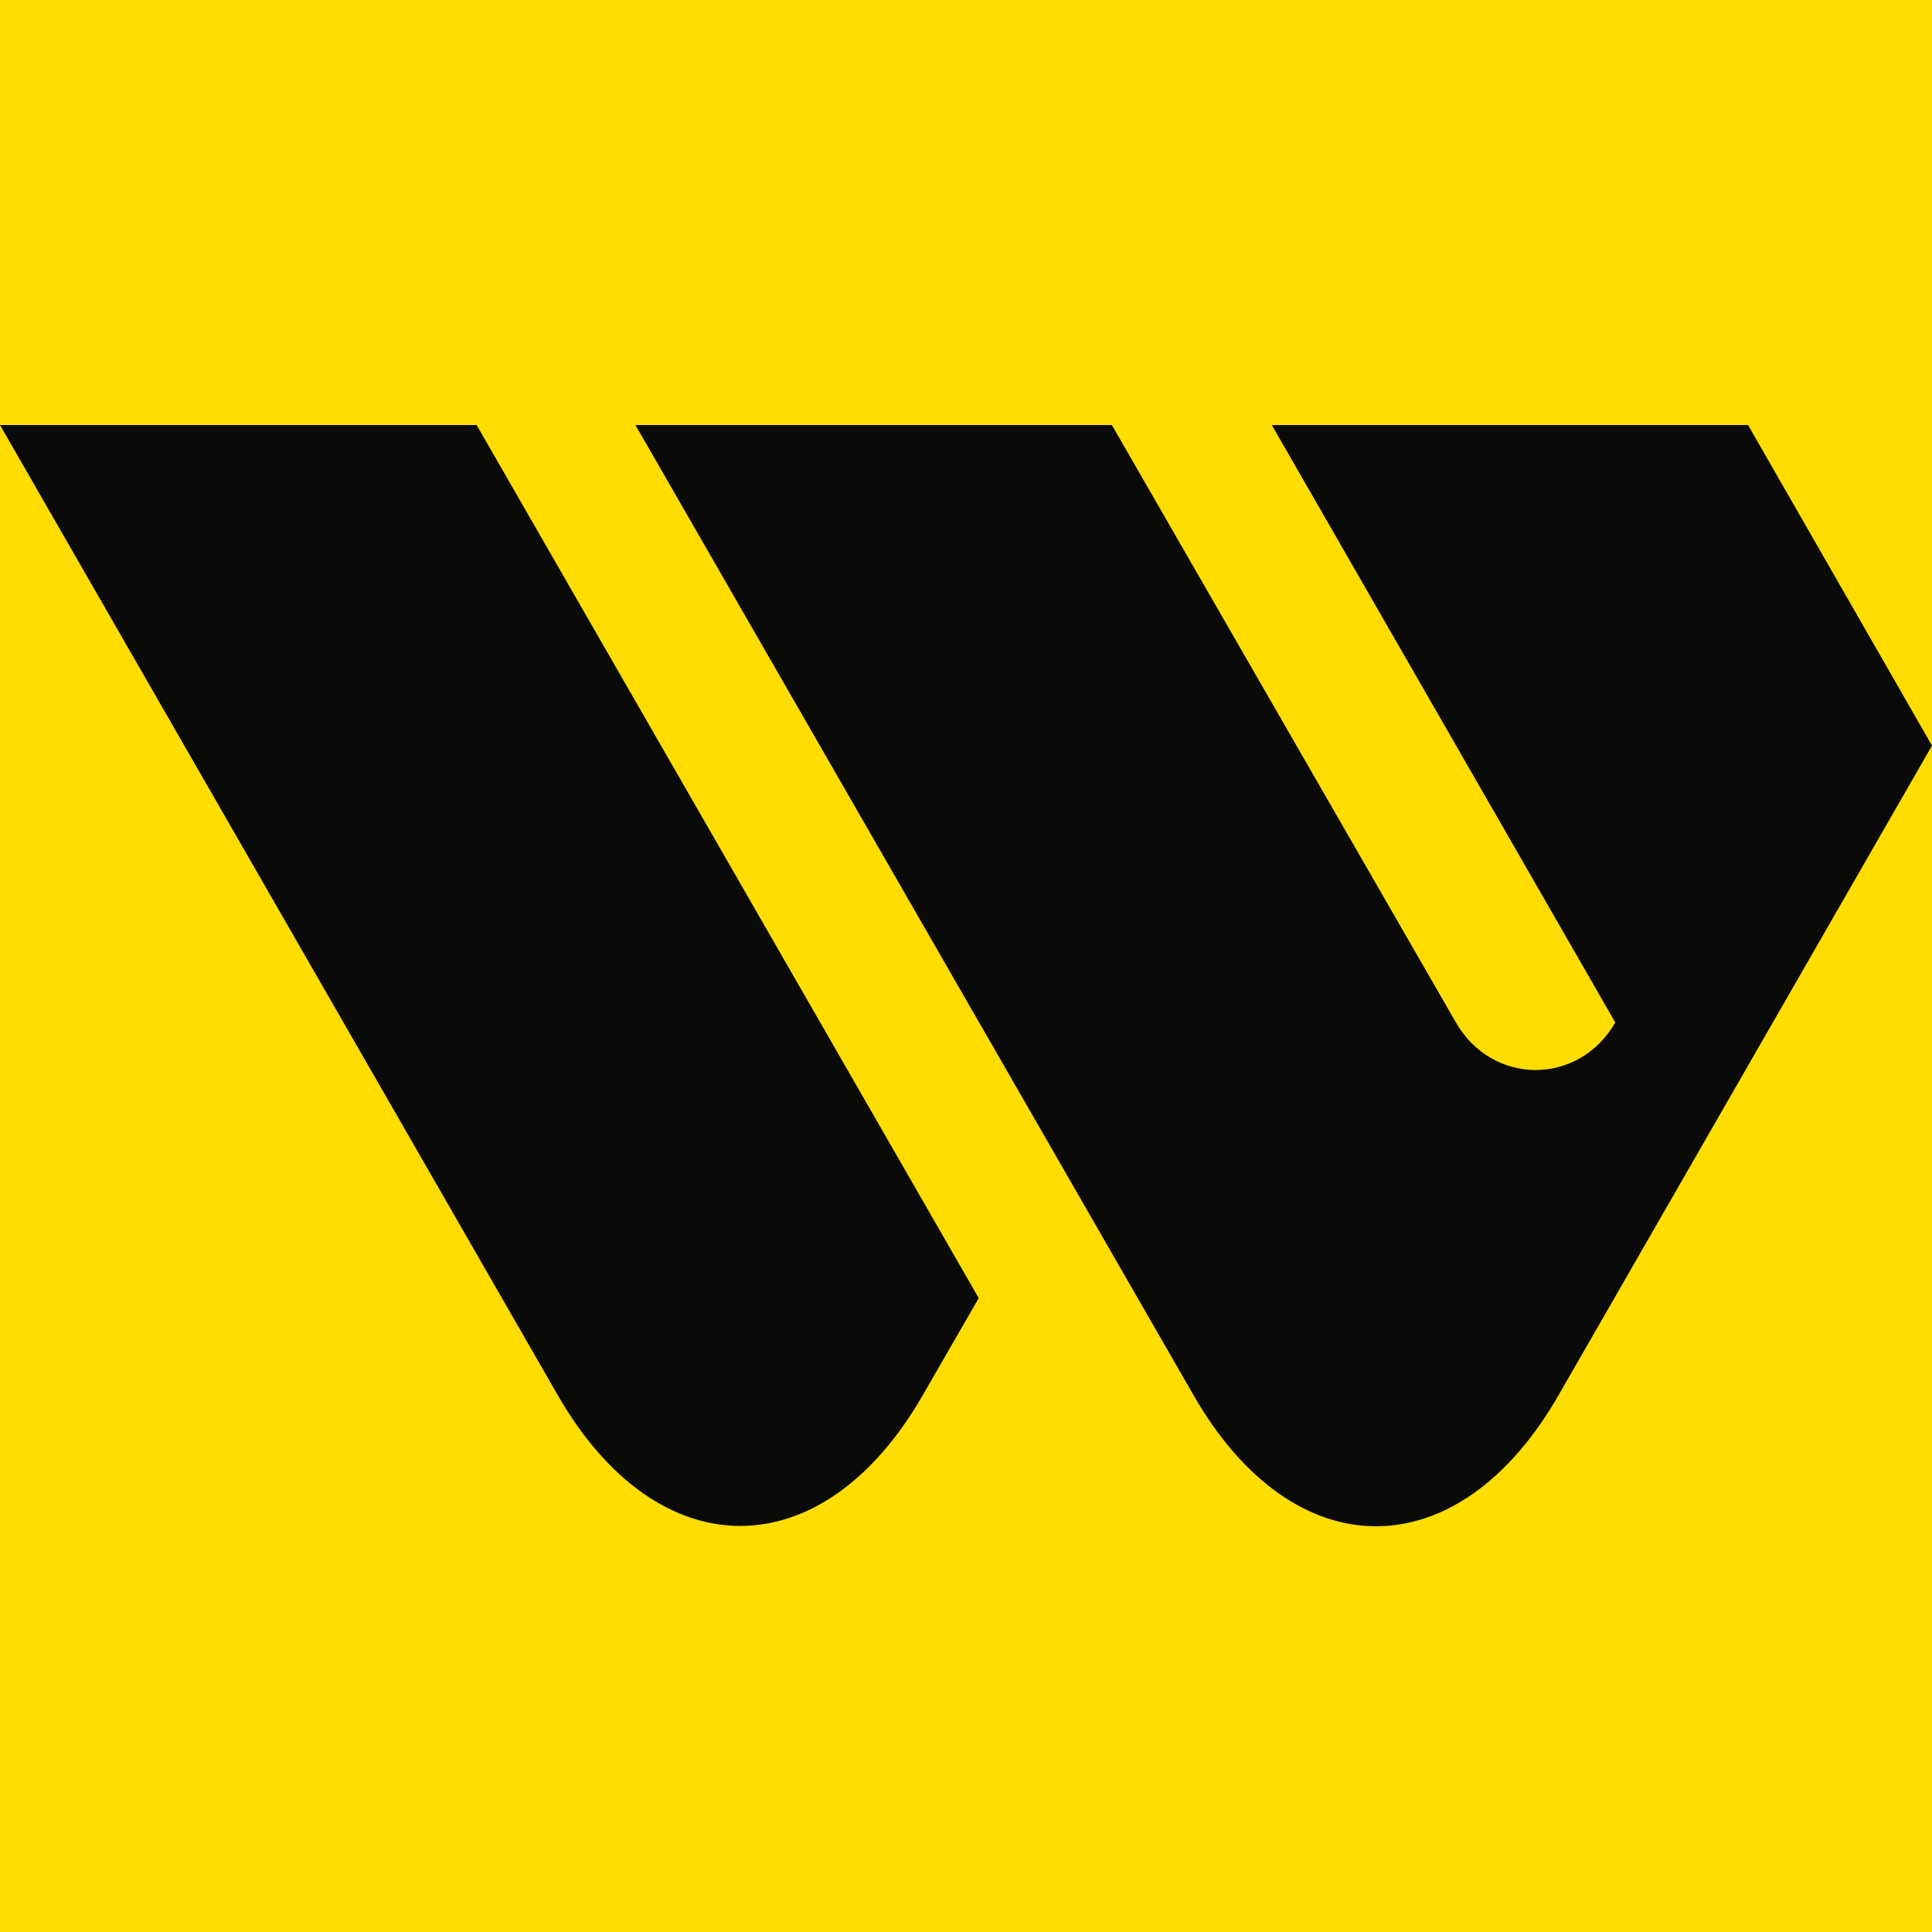
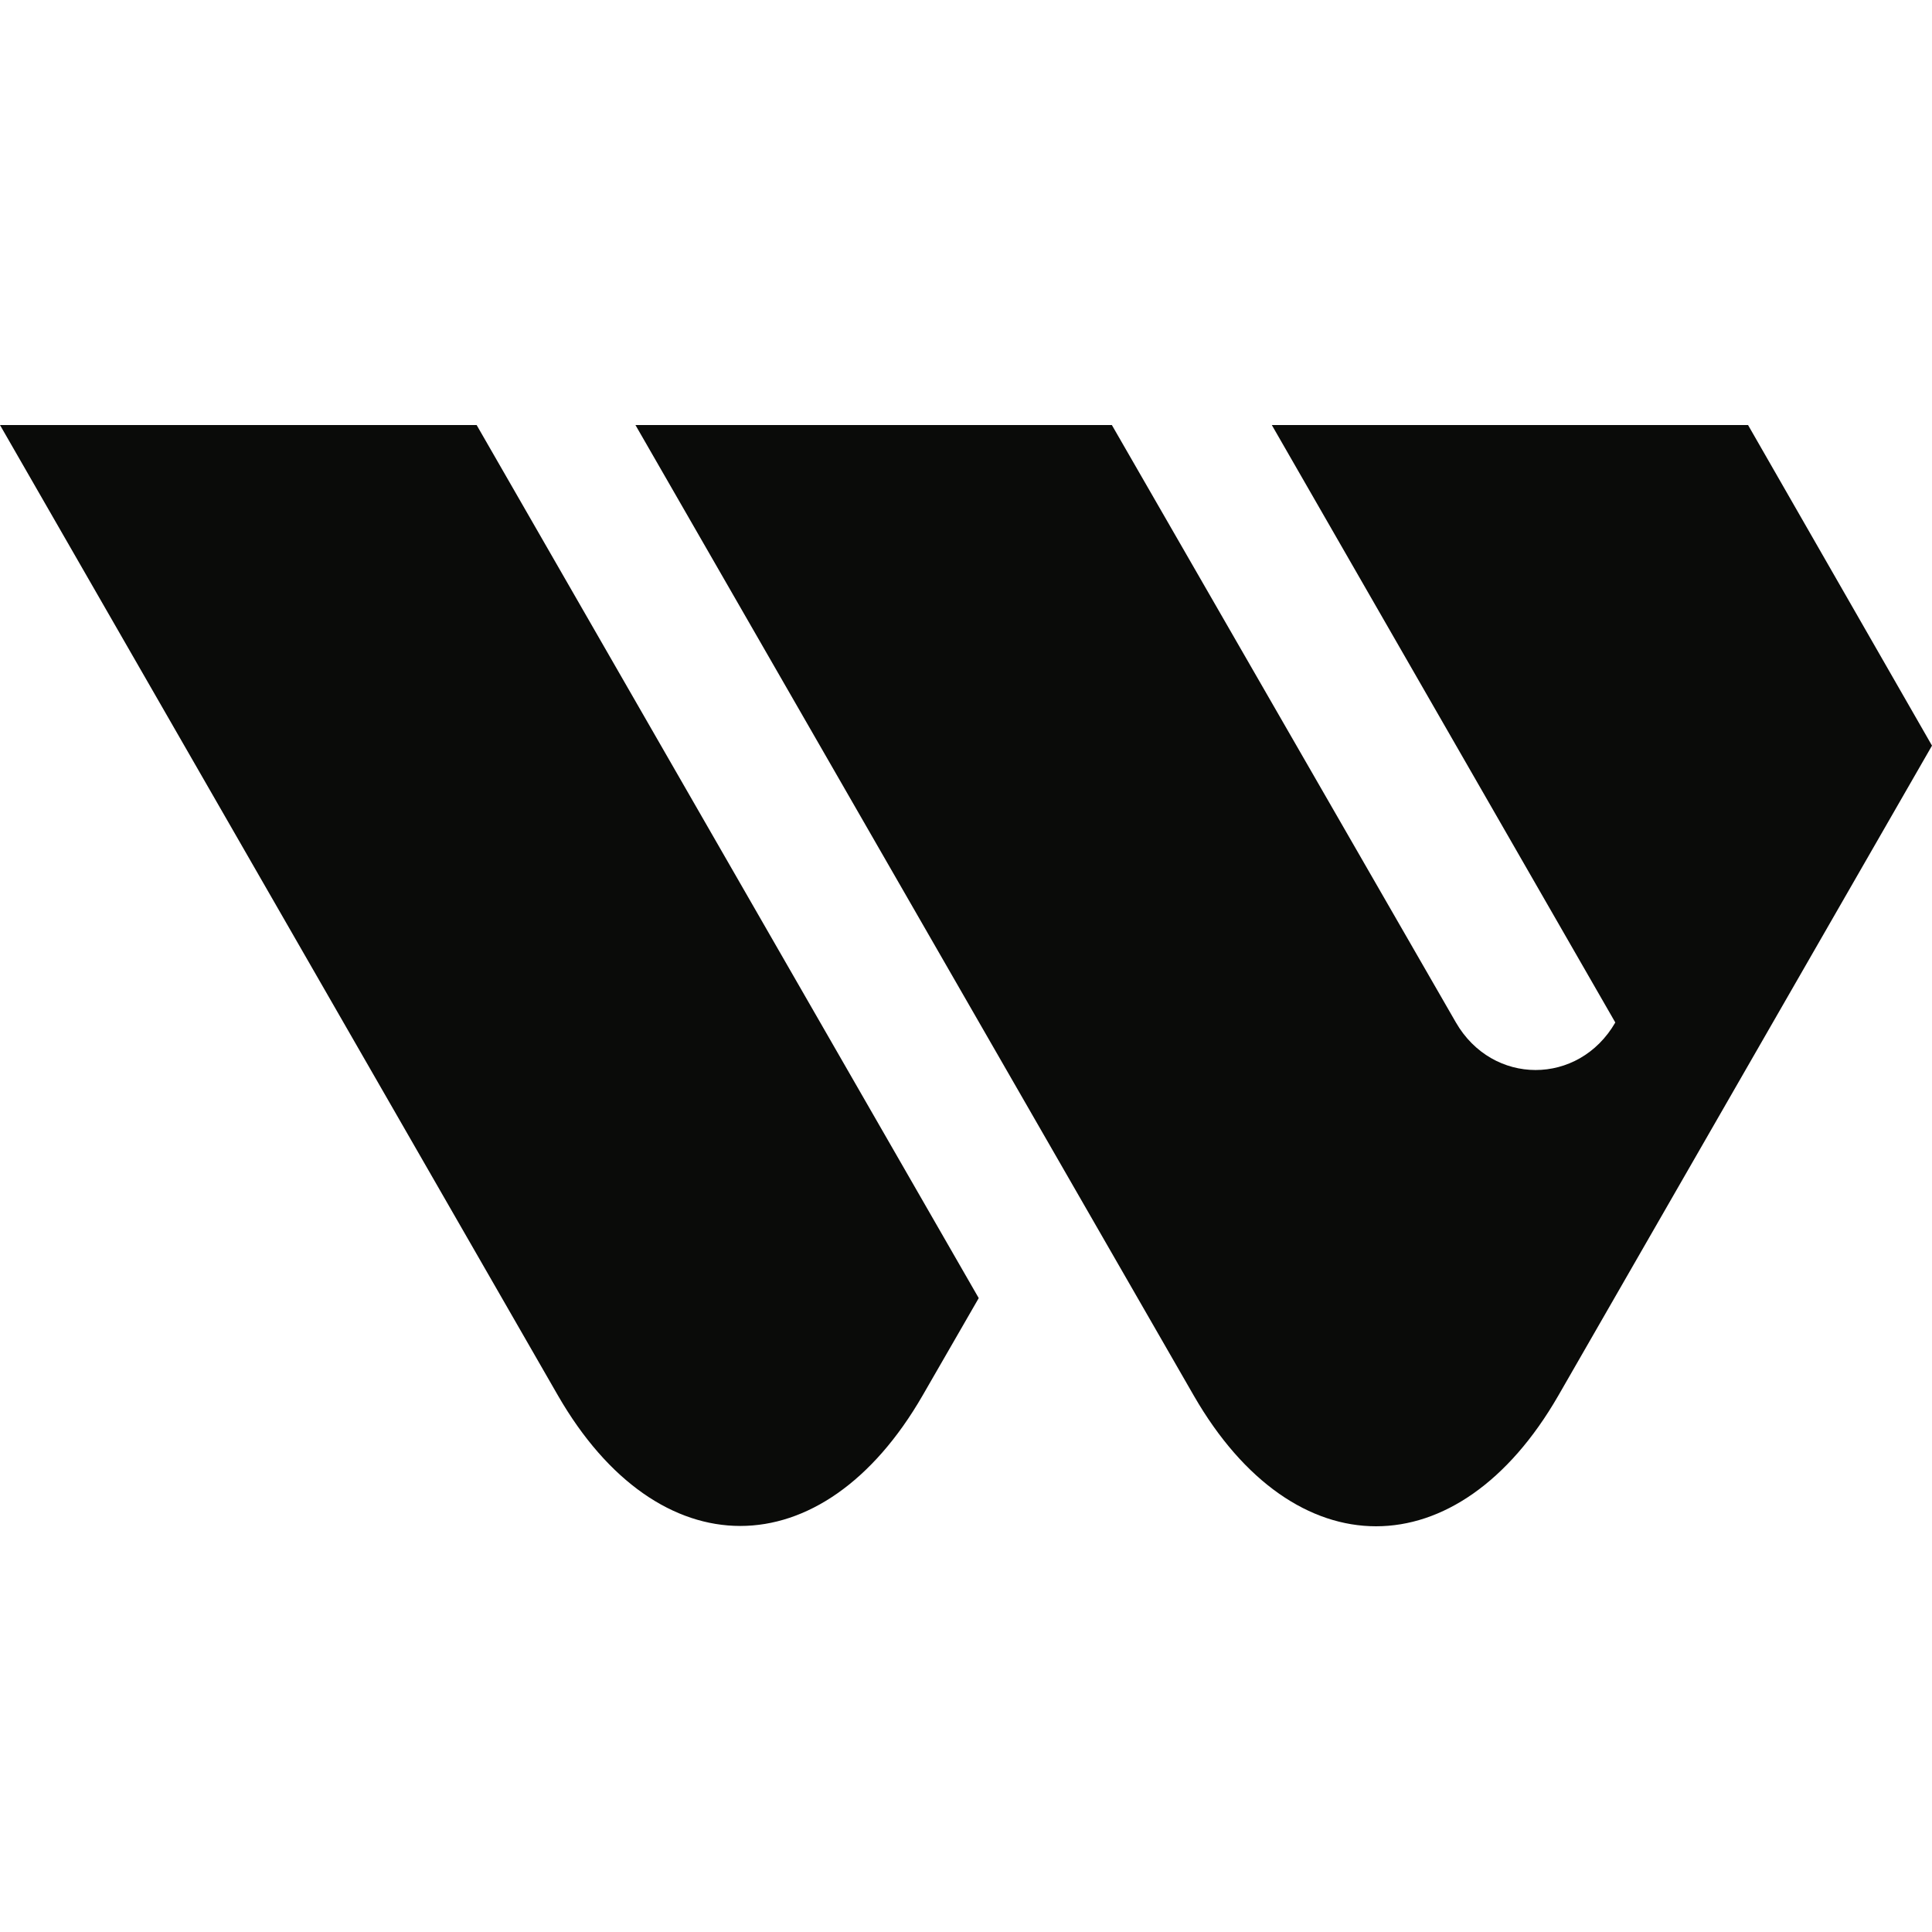
<svg xmlns="http://www.w3.org/2000/svg" width="100" height="100" viewBox="0 0 100 100" fill="none">
-   <rect width="100" height="100" fill="#FFDD00" />
-   <path fill-rule="evenodd" clip-rule="evenodd" d="M28.878 72.228C34.069 81.235 42.563 81.235 47.755 72.228L50.659 67.19L24.671 22H0L28.878 72.228ZM83.608 52.924C81.712 56.207 77.246 56.203 75.354 52.917L57.55 22H32.891L61.795 72.244C66.986 81.252 75.463 81.252 80.654 72.244L100 38.594L90.479 22H65.829L83.608 52.924Z" fill="#0A0B09" />
+   <path fill-rule="evenodd" clip-rule="evenodd" d="M28.878 72.228C34.069 81.235 42.563 81.235 47.755 72.228L50.659 67.19L24.671 22H0L28.878 72.228ZM83.608 52.924C81.712 56.207 77.246 56.203 75.354 52.917L57.55 22H32.891L61.795 72.244C66.986 81.252 75.463 81.252 80.654 72.244L100 38.594L90.479 22H65.829L83.608 52.924" fill="#0A0B09" />
</svg>